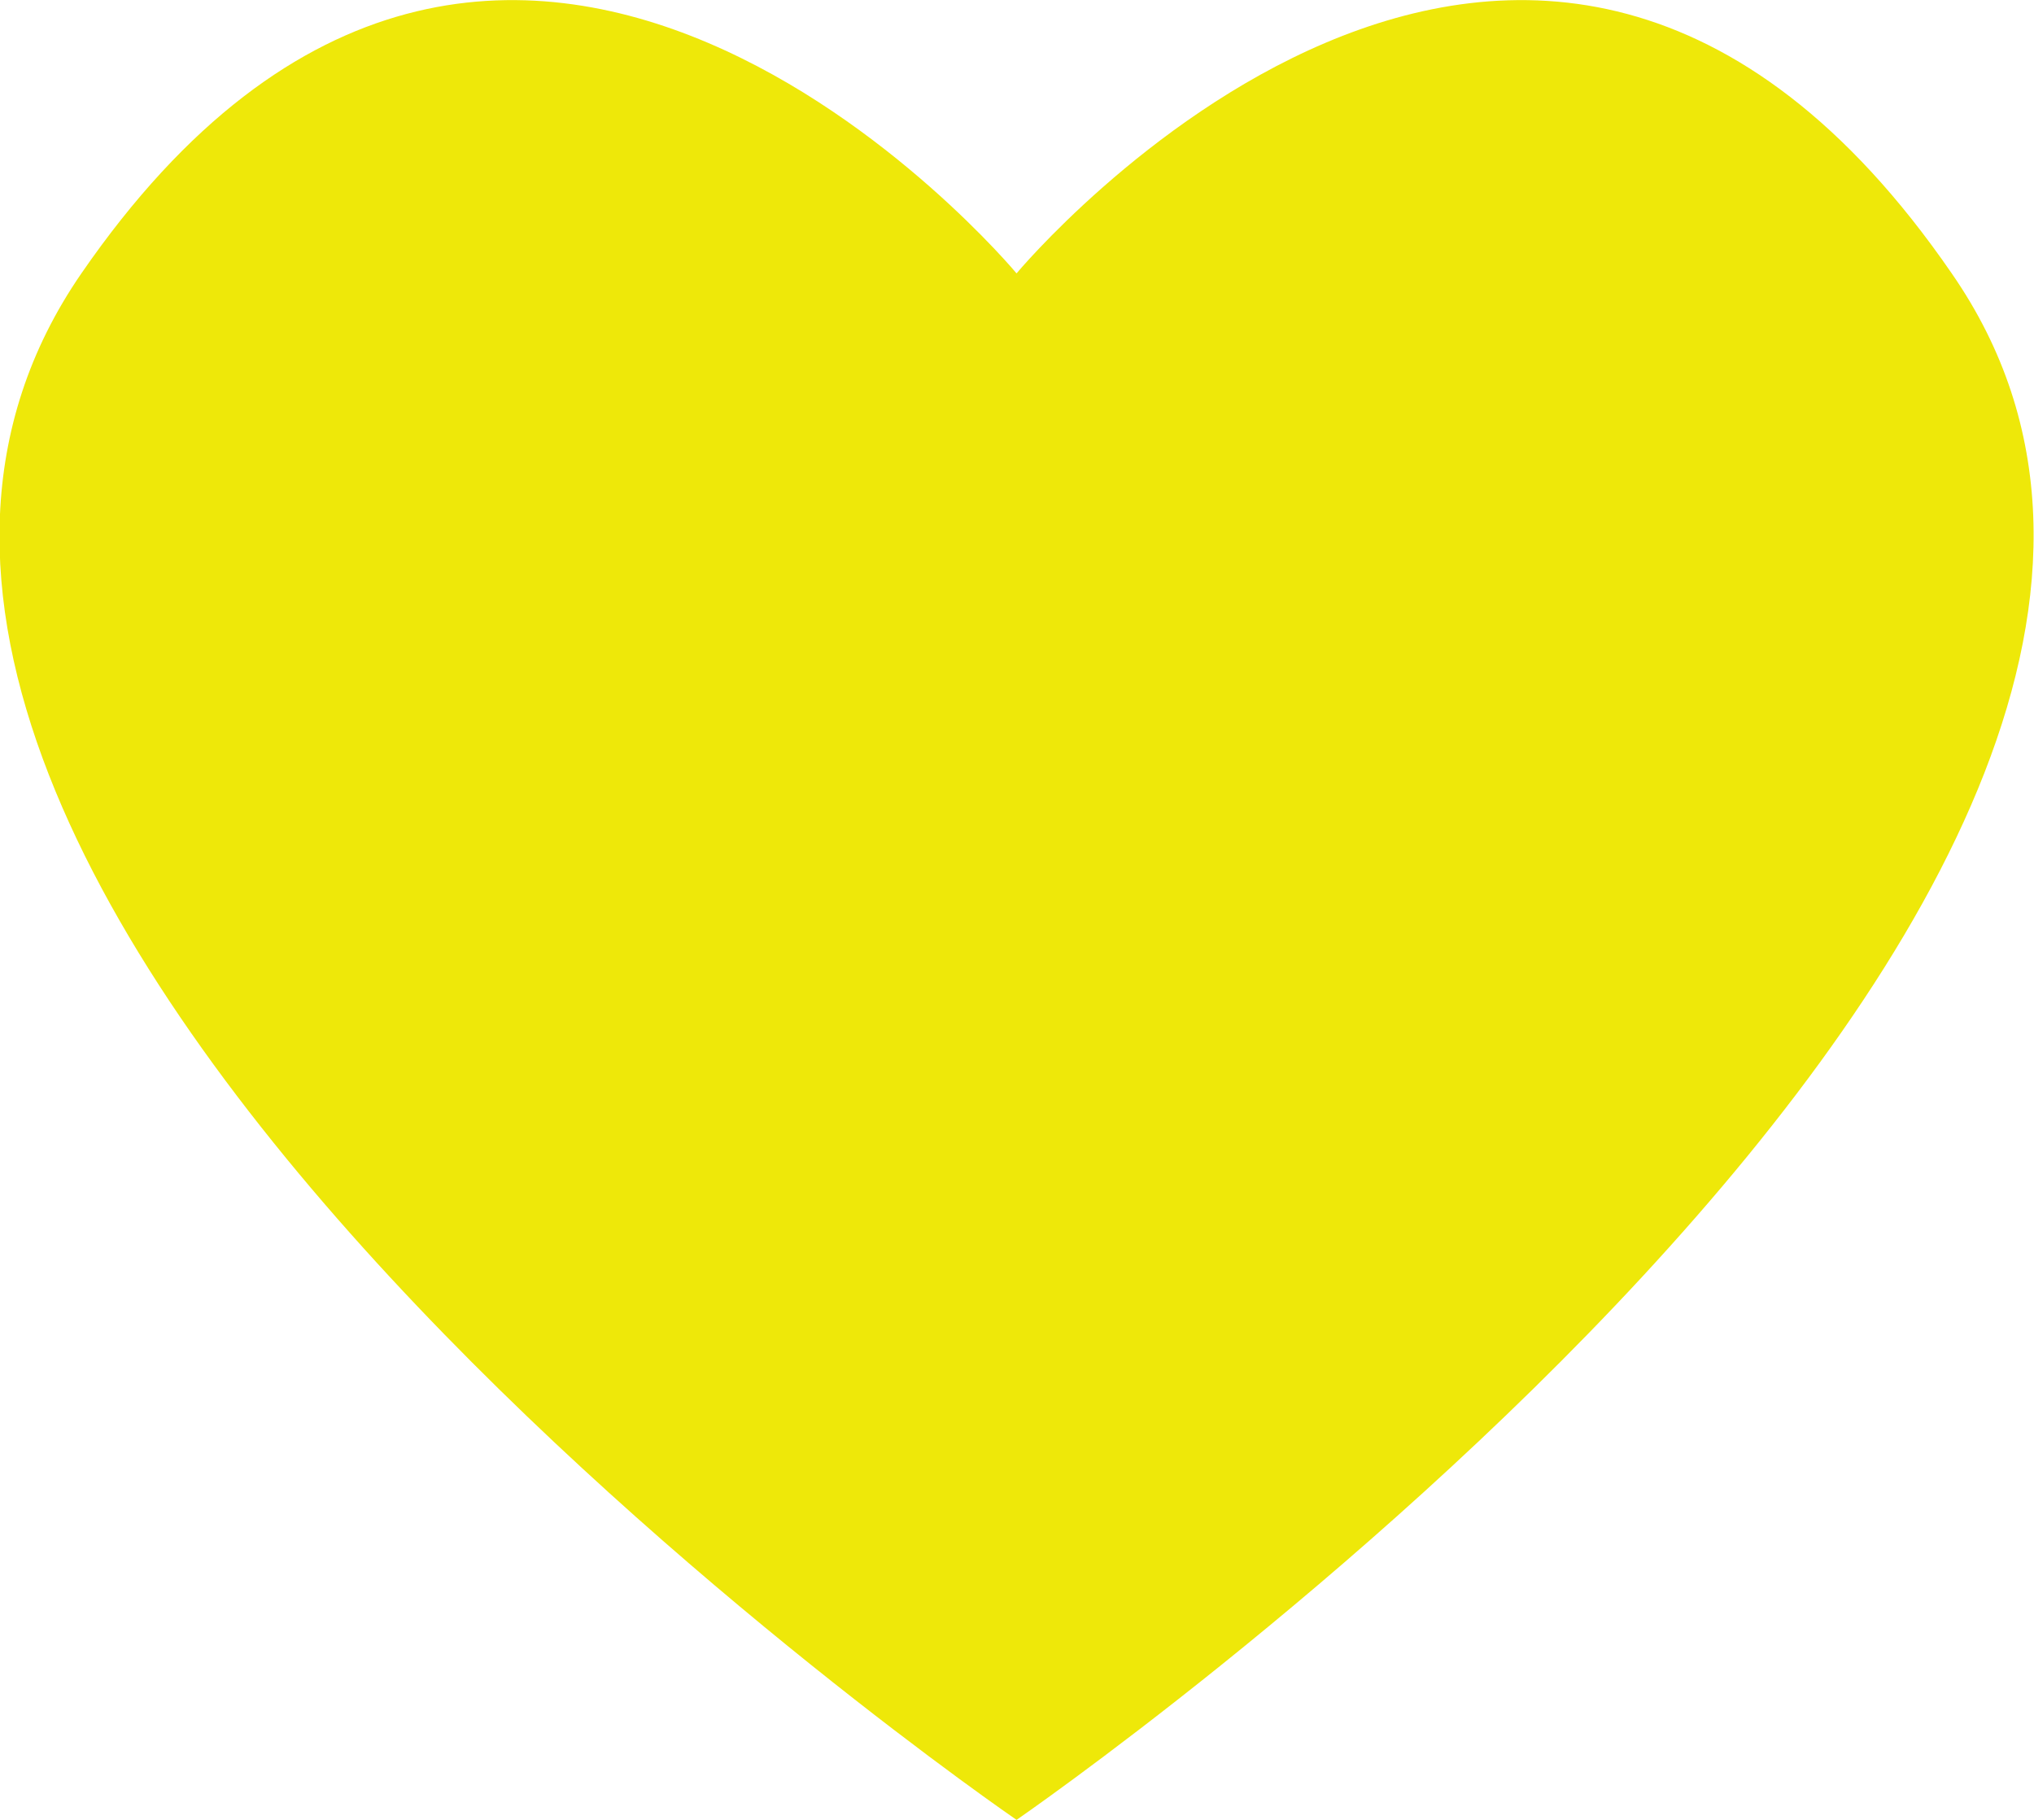
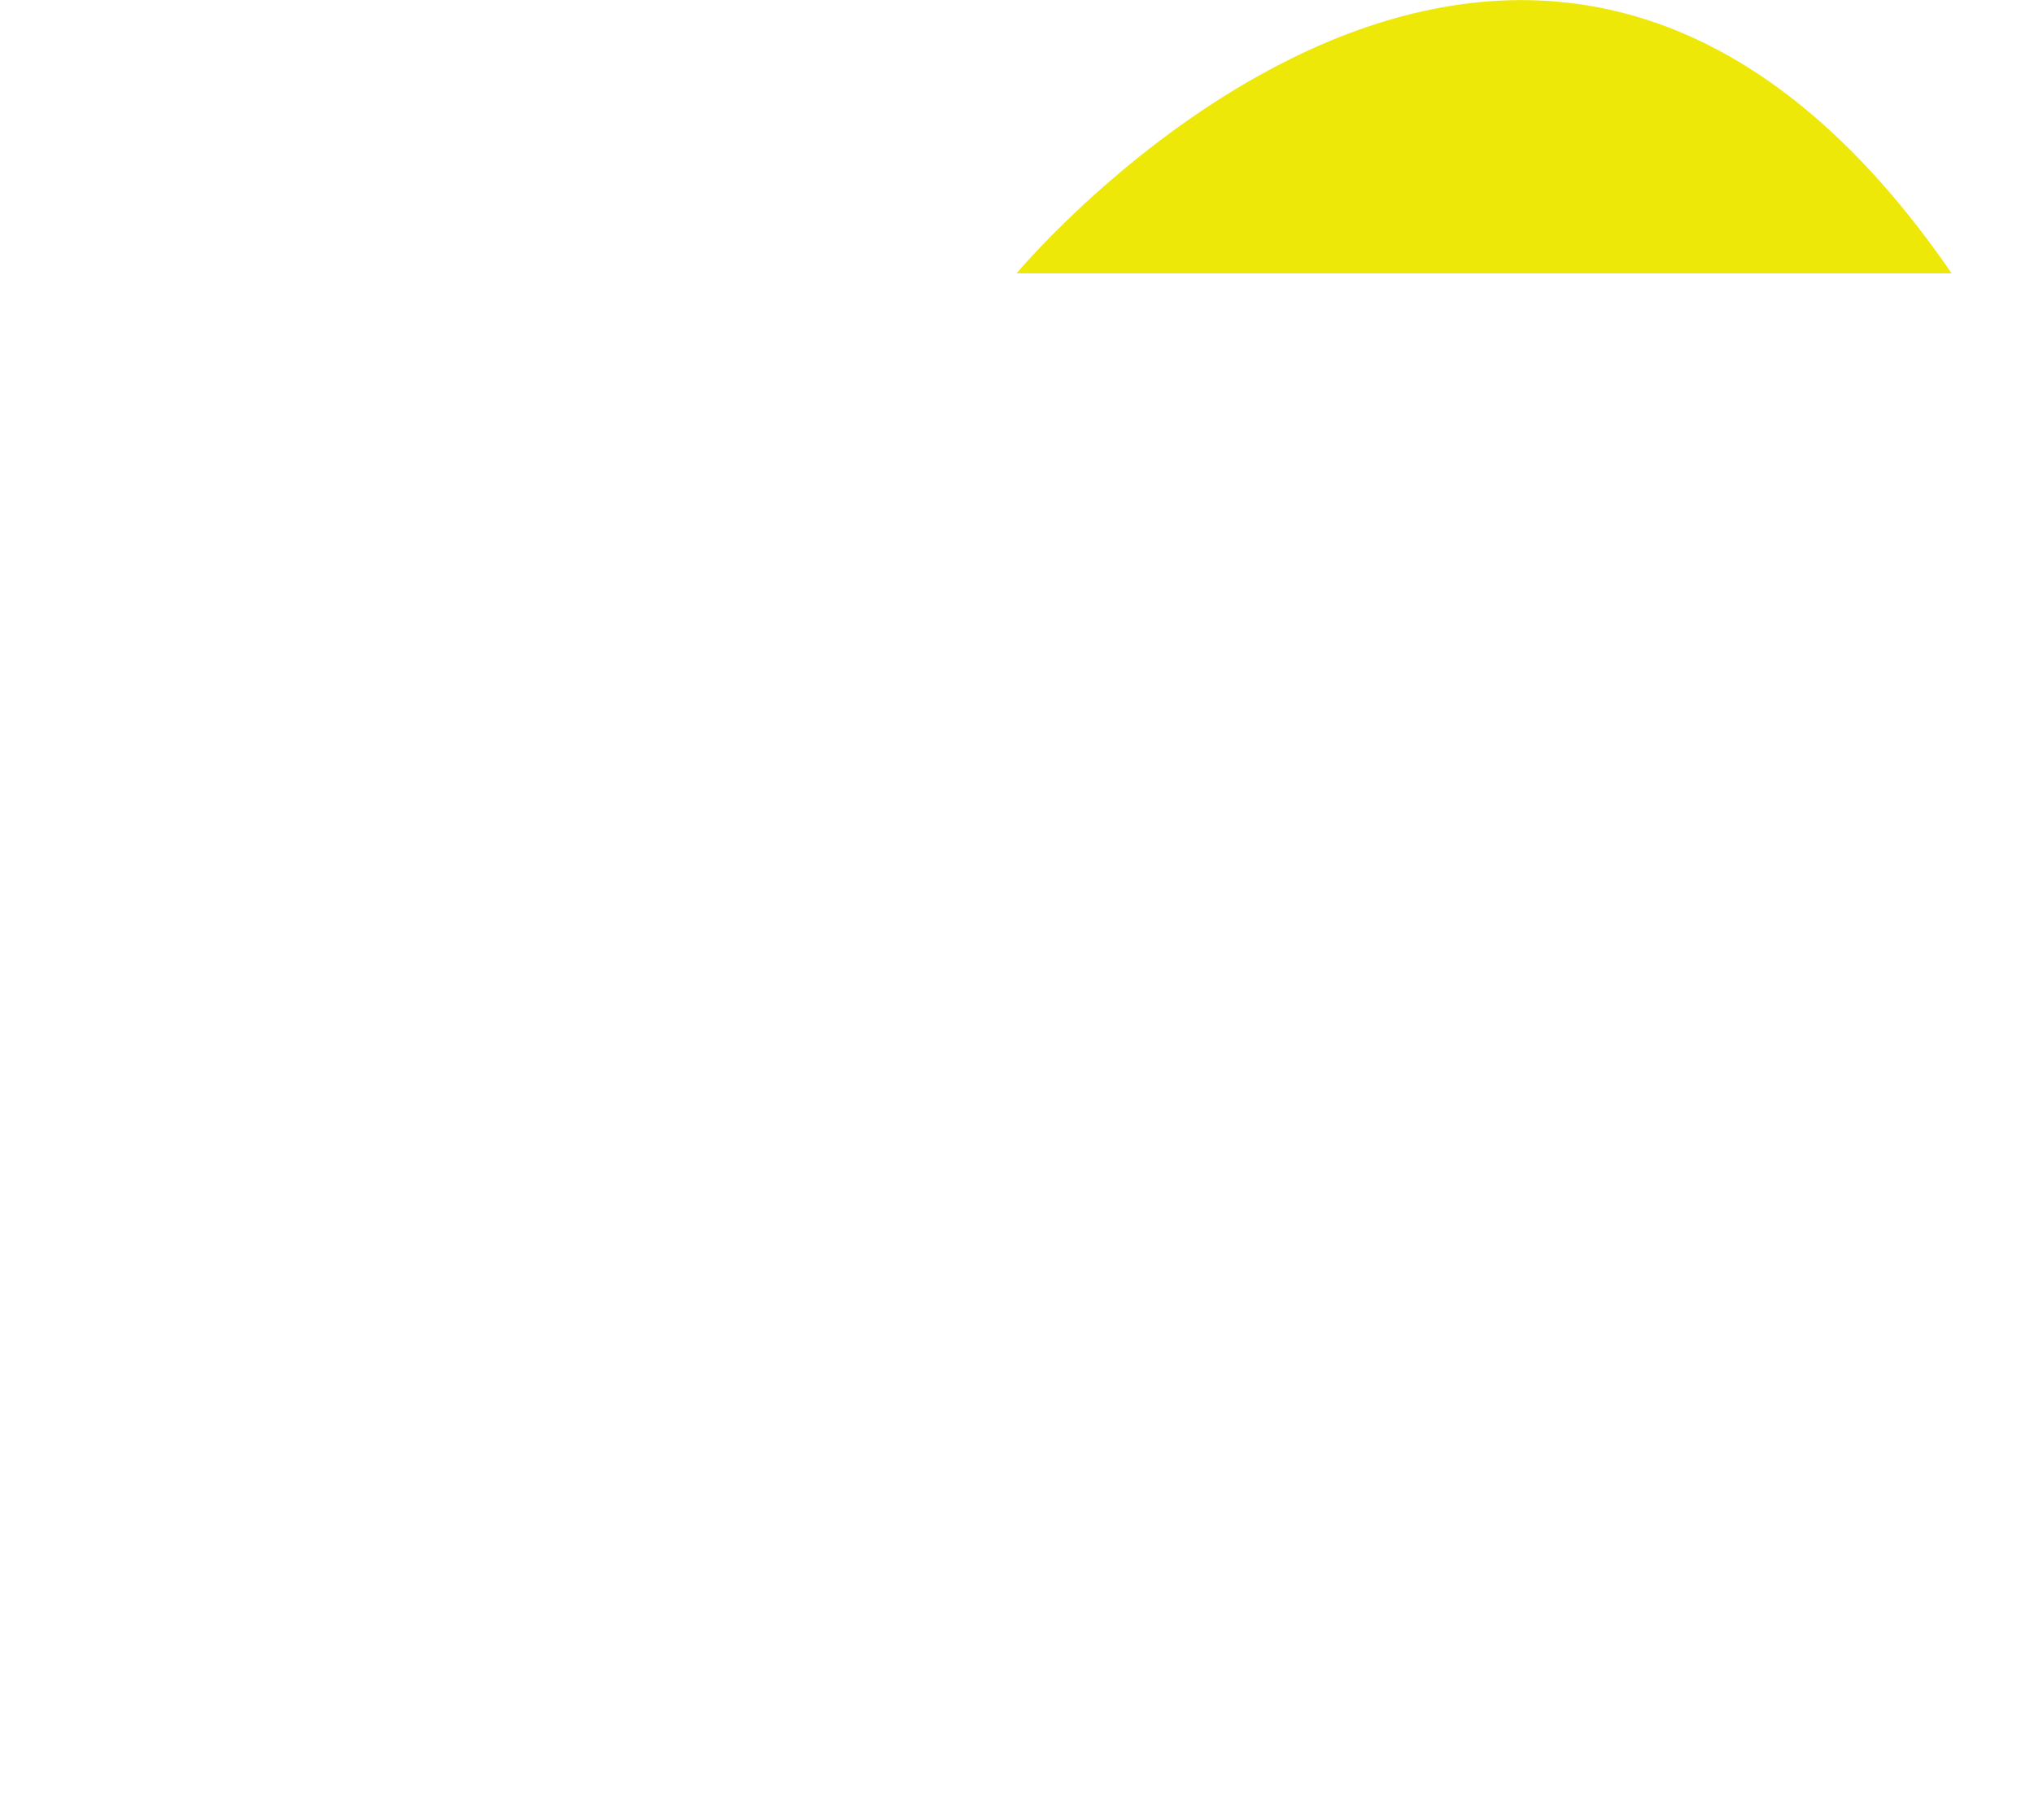
<svg xmlns="http://www.w3.org/2000/svg" viewBox="0 0 22.99 20.57">
  <defs>
    <style>.cls-1{fill:#eee809;}</style>
  </defs>
  <g id="Layer_2" data-name="Layer 2">
    <g id="Layer_1-2" data-name="Layer 1">
-       <path class="cls-1" d="M22.06,3.09c-4.78-6.95-10.57,0-10.57,0S5.71-3.86.92,3.09,11.49,20.57,11.49,20.57,26.85,10,22.06,3.09Z" />
+       <path class="cls-1" d="M22.06,3.09c-4.78-6.95-10.57,0-10.57,0Z" />
    </g>
  </g>
</svg>